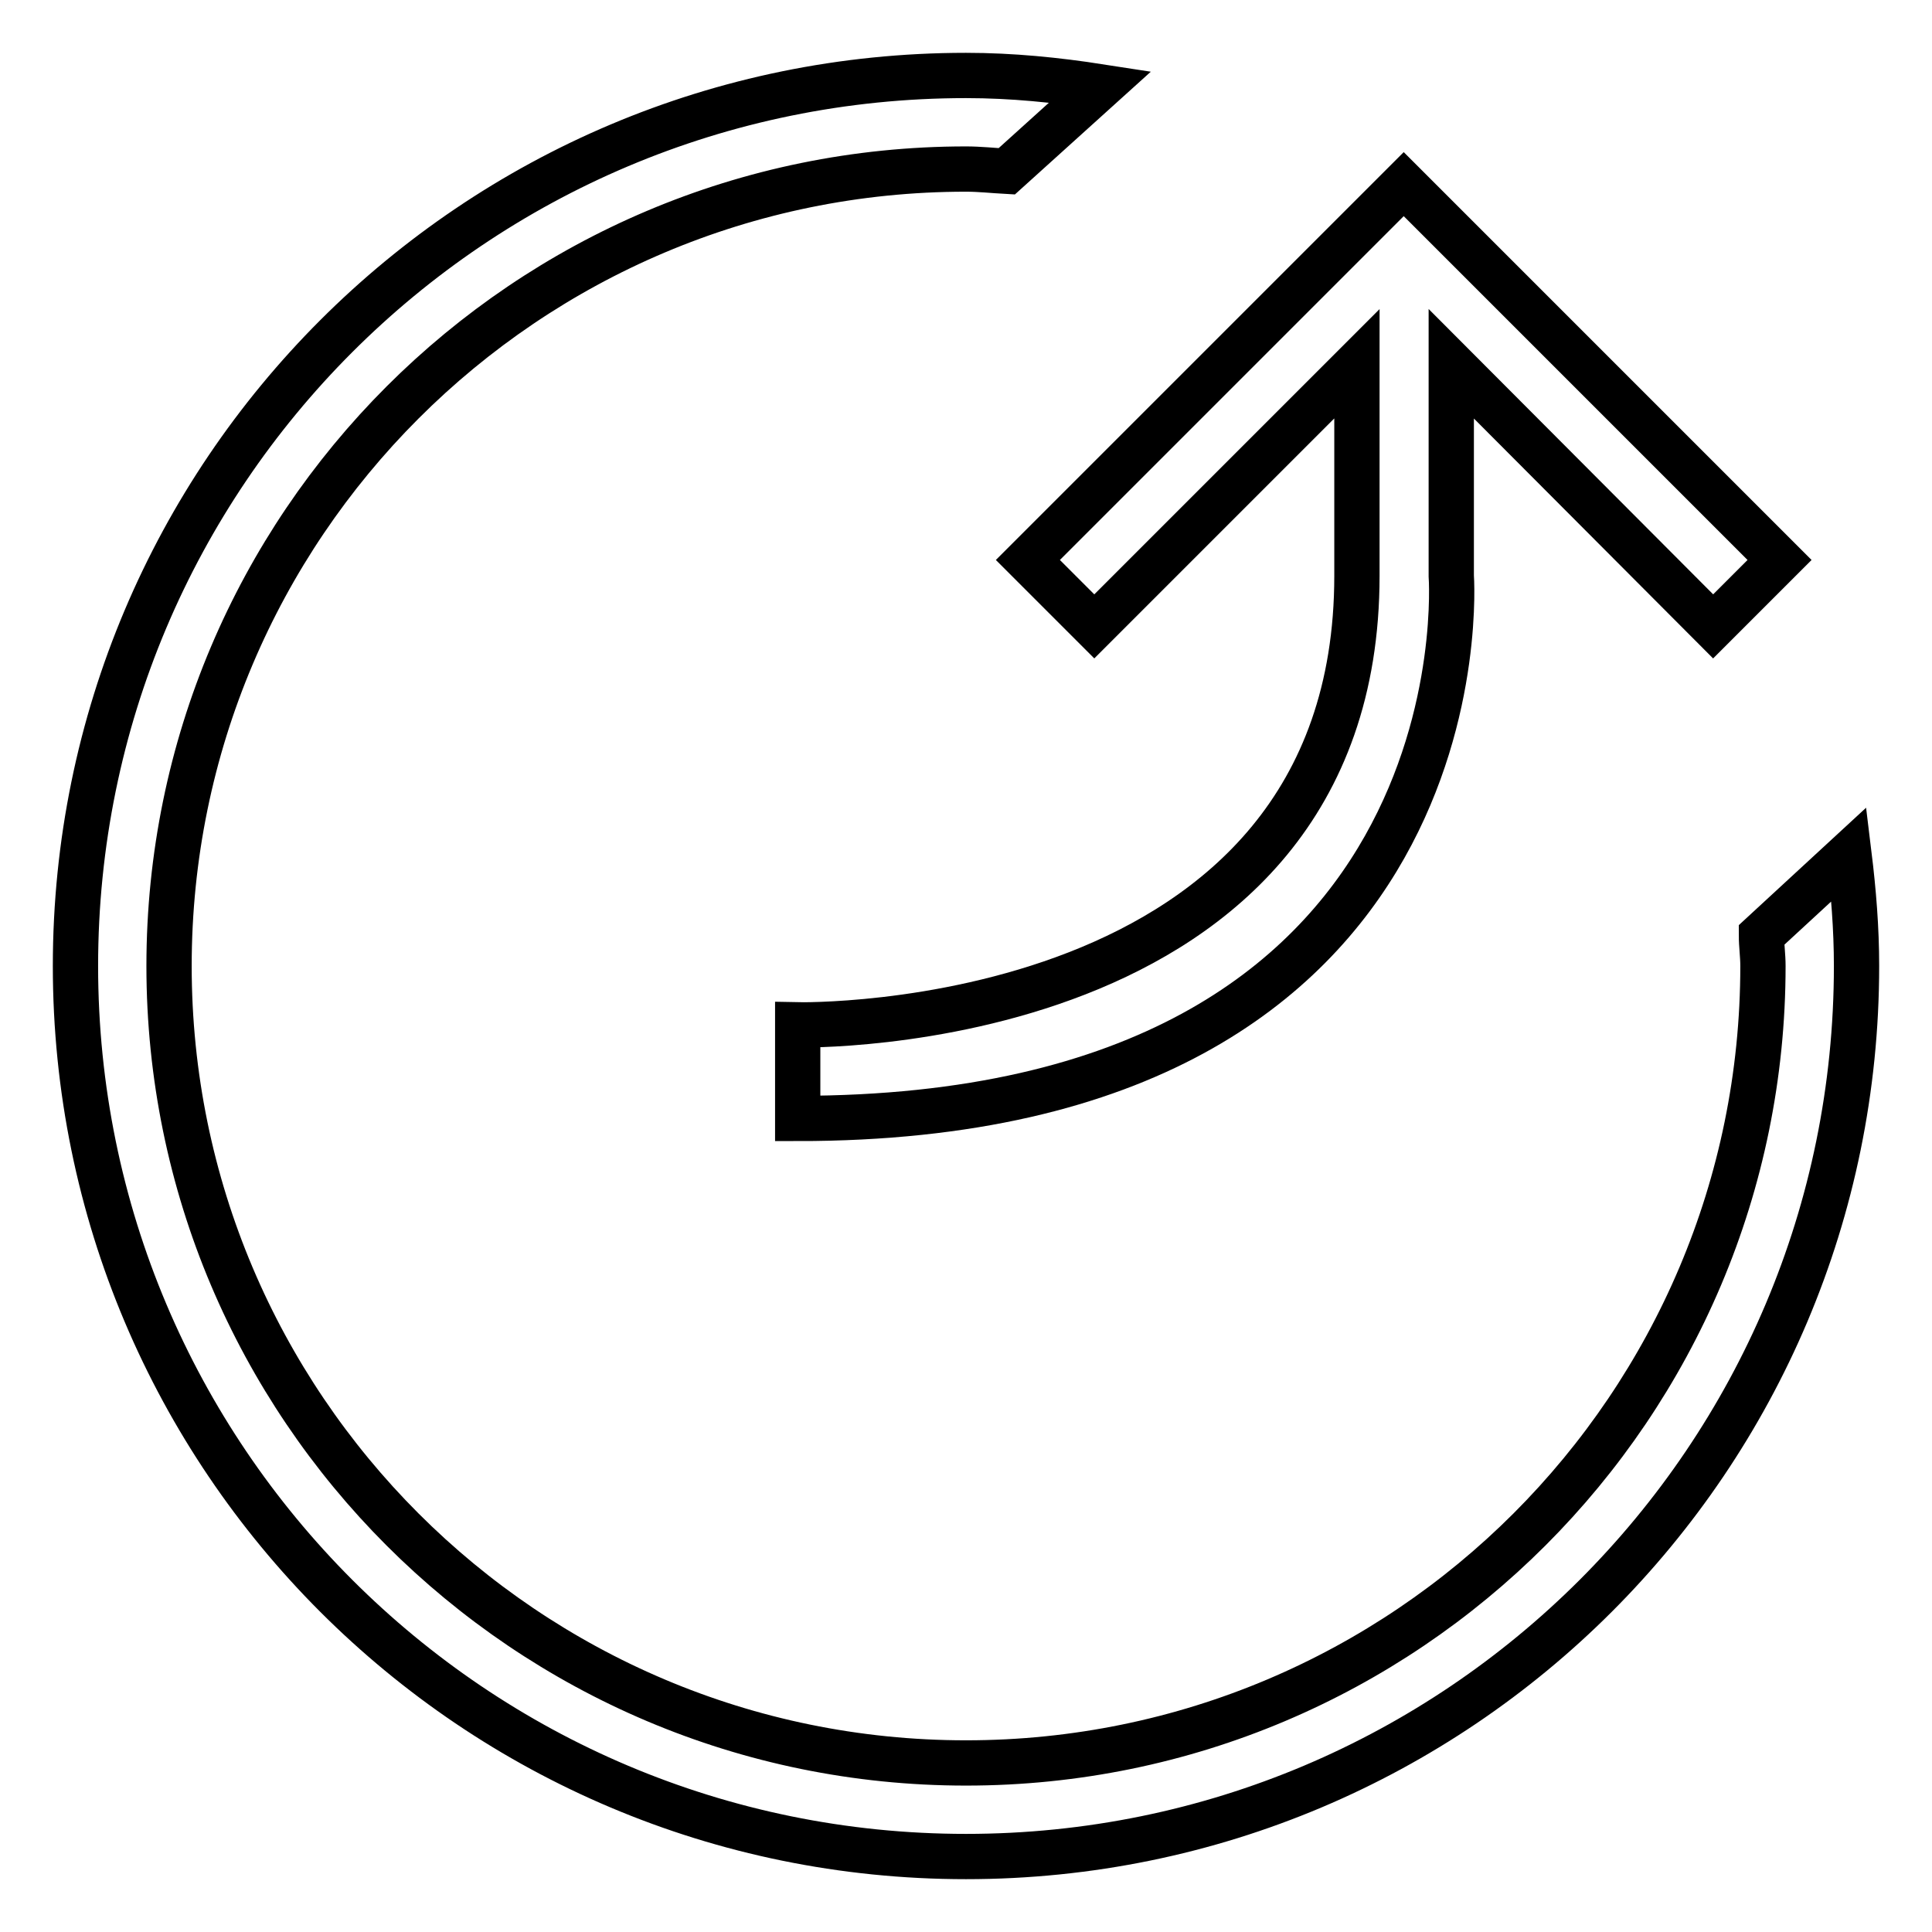
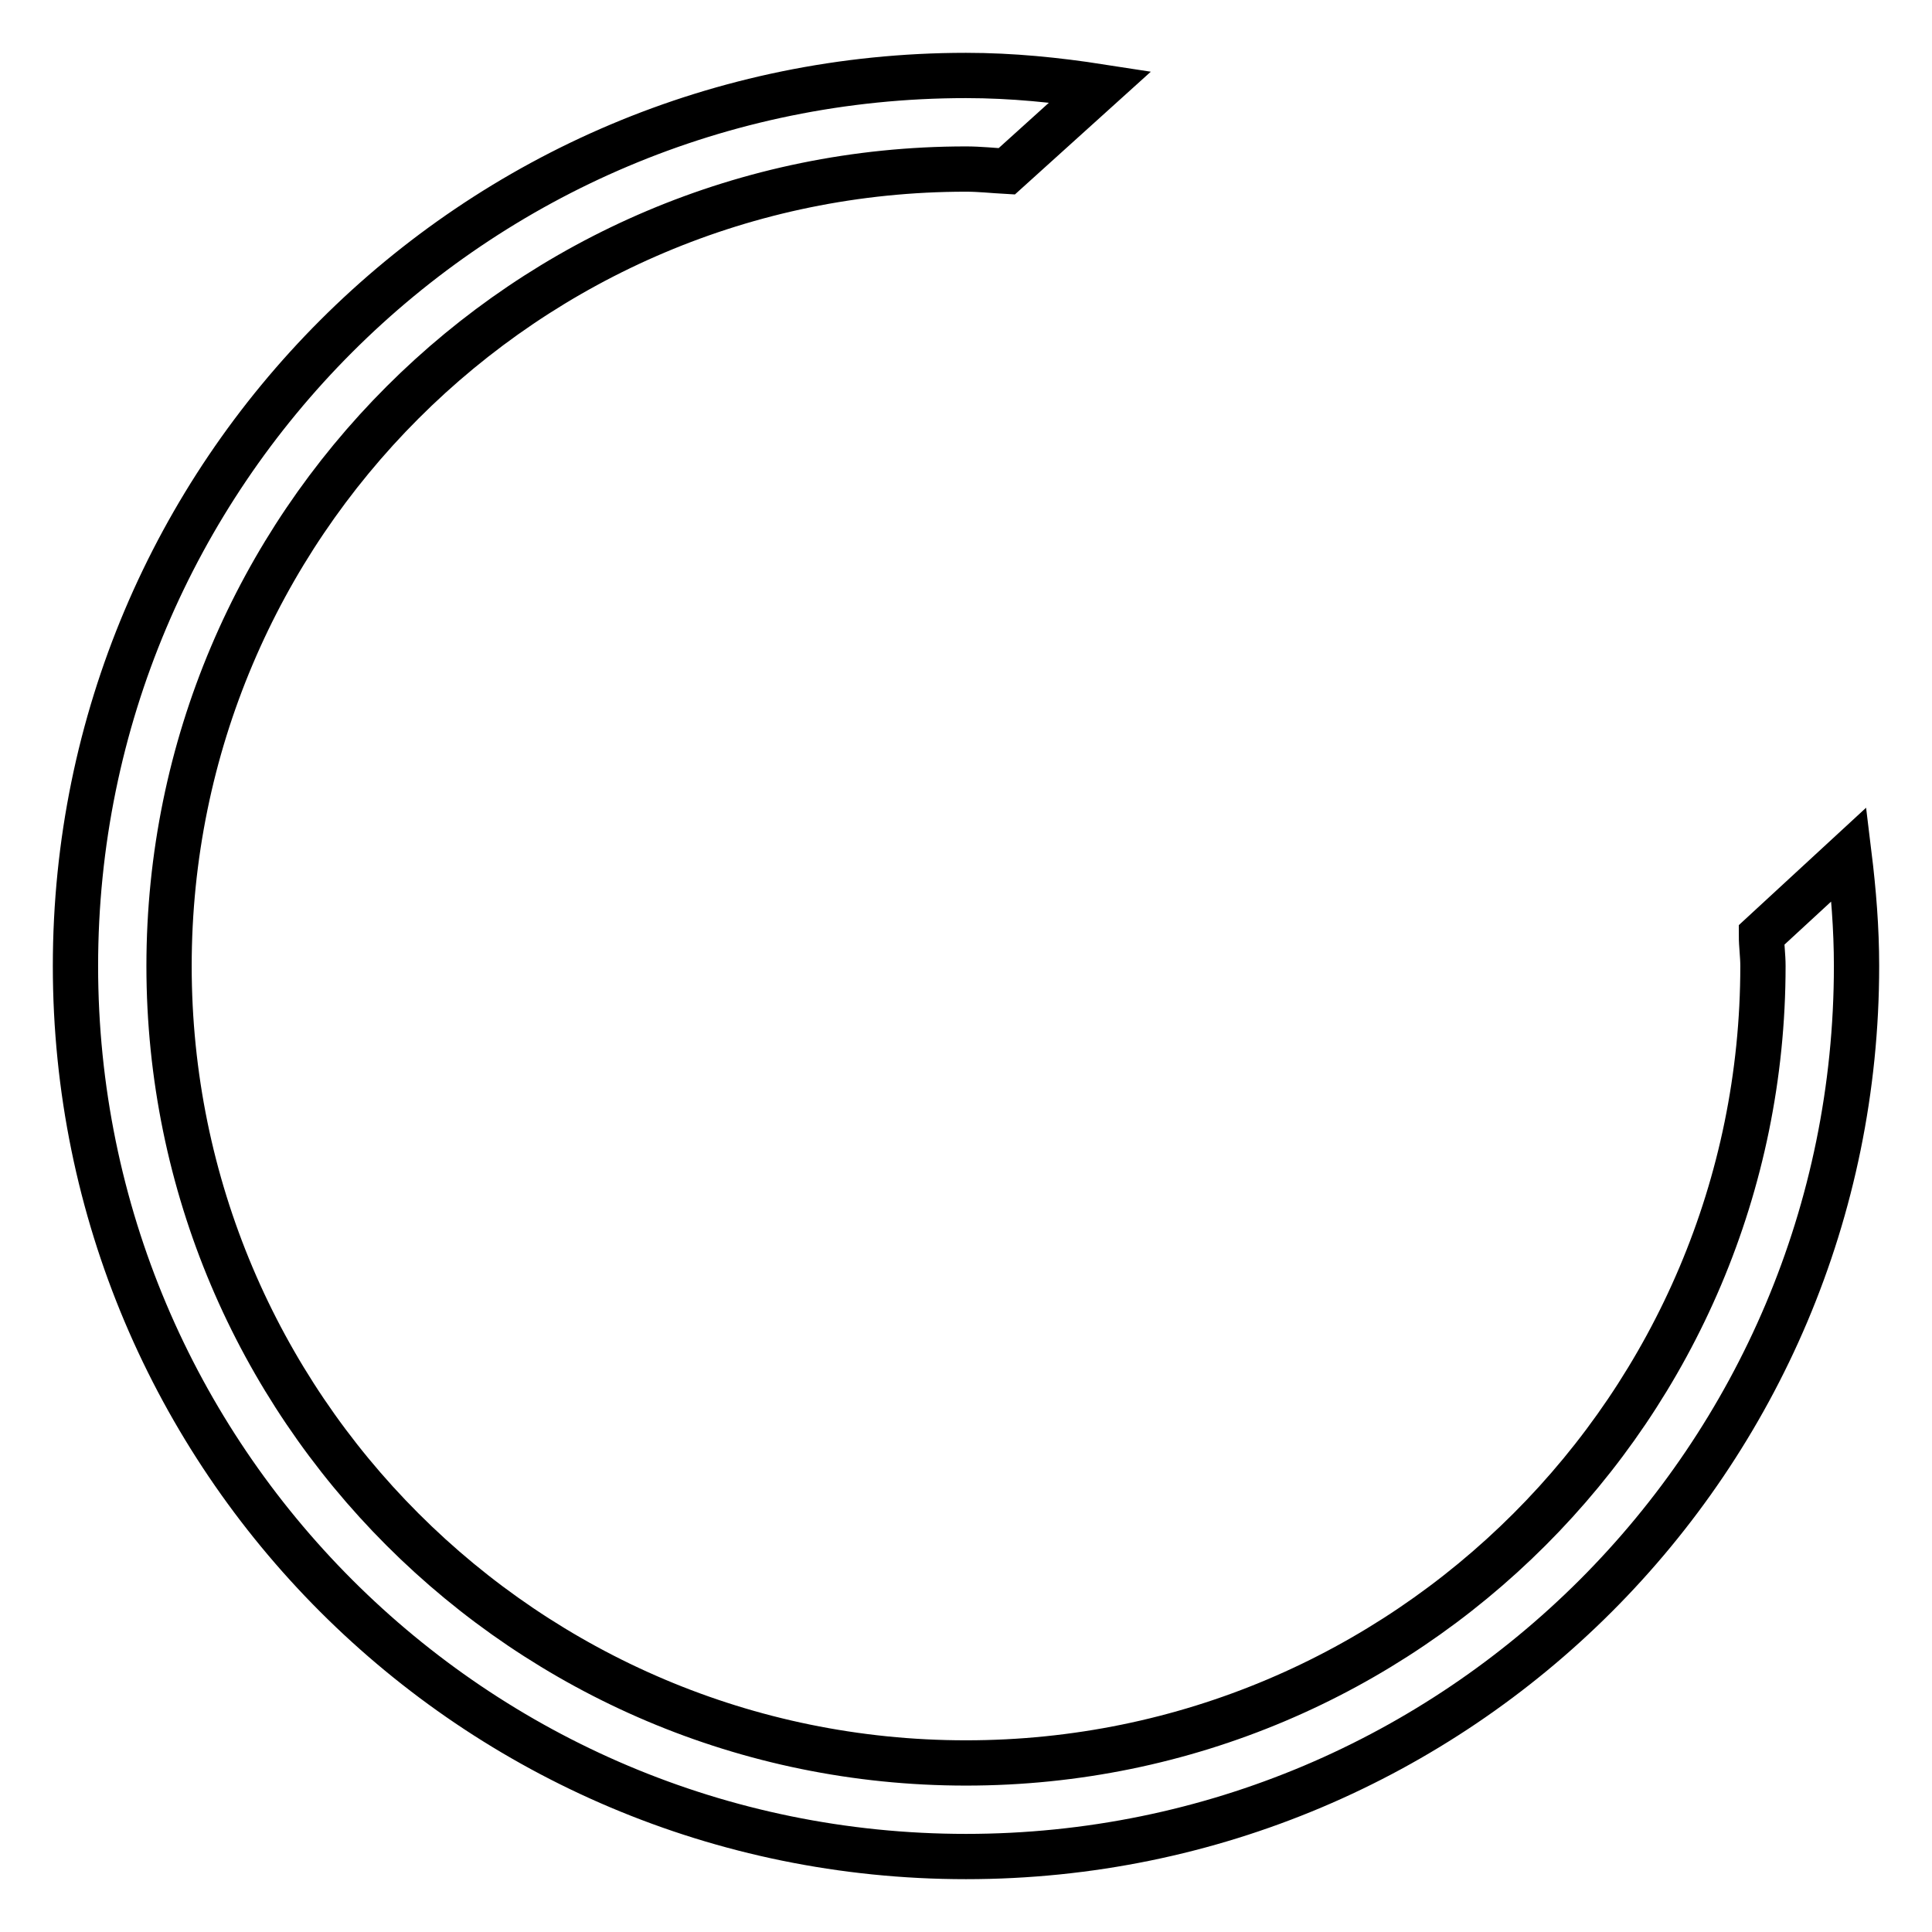
<svg xmlns="http://www.w3.org/2000/svg" version="1.1" x="0px" y="0px" viewBox="0 0 256 256" enable-background="new 0 0 256 256" xml:space="preserve">
  <g>
    <g>
-       <path stroke-width="6" fill-opacity="0" stroke="#000000" d="M145,83l34.8-34.8v28.1c0,61.1-74.1,59.5-74.1,59.5v12.4c91.9,0,86.6-71.9,86.6-71.9V48.2L227,83l8.8-8.8L186,24.4l-49.8,49.8L145,83L145,83z" />
      <path stroke-width="6" fill-opacity="0" stroke="#000000" d="M128,246c65.2,0,118-52.8,118-118c0-5-0.4-9.9-1-14.8l-11.6,10.7c0,1.4,0.2,2.7,0.2,4.1c0,58.3-47.3,105.6-105.6,105.6c-58.3,0-105.6-47.3-105.6-105.6C22.4,69.7,69.7,22.4,128,22.4c1.8,0,3.6,0.2,5.4,0.3l12.4-11.2C140,10.6,134.1,10,128,10C62.8,10,10,62.8,10,128C10,193.2,62.8,246,128,246L128,246z" />
    </g>
  </g>
</svg>